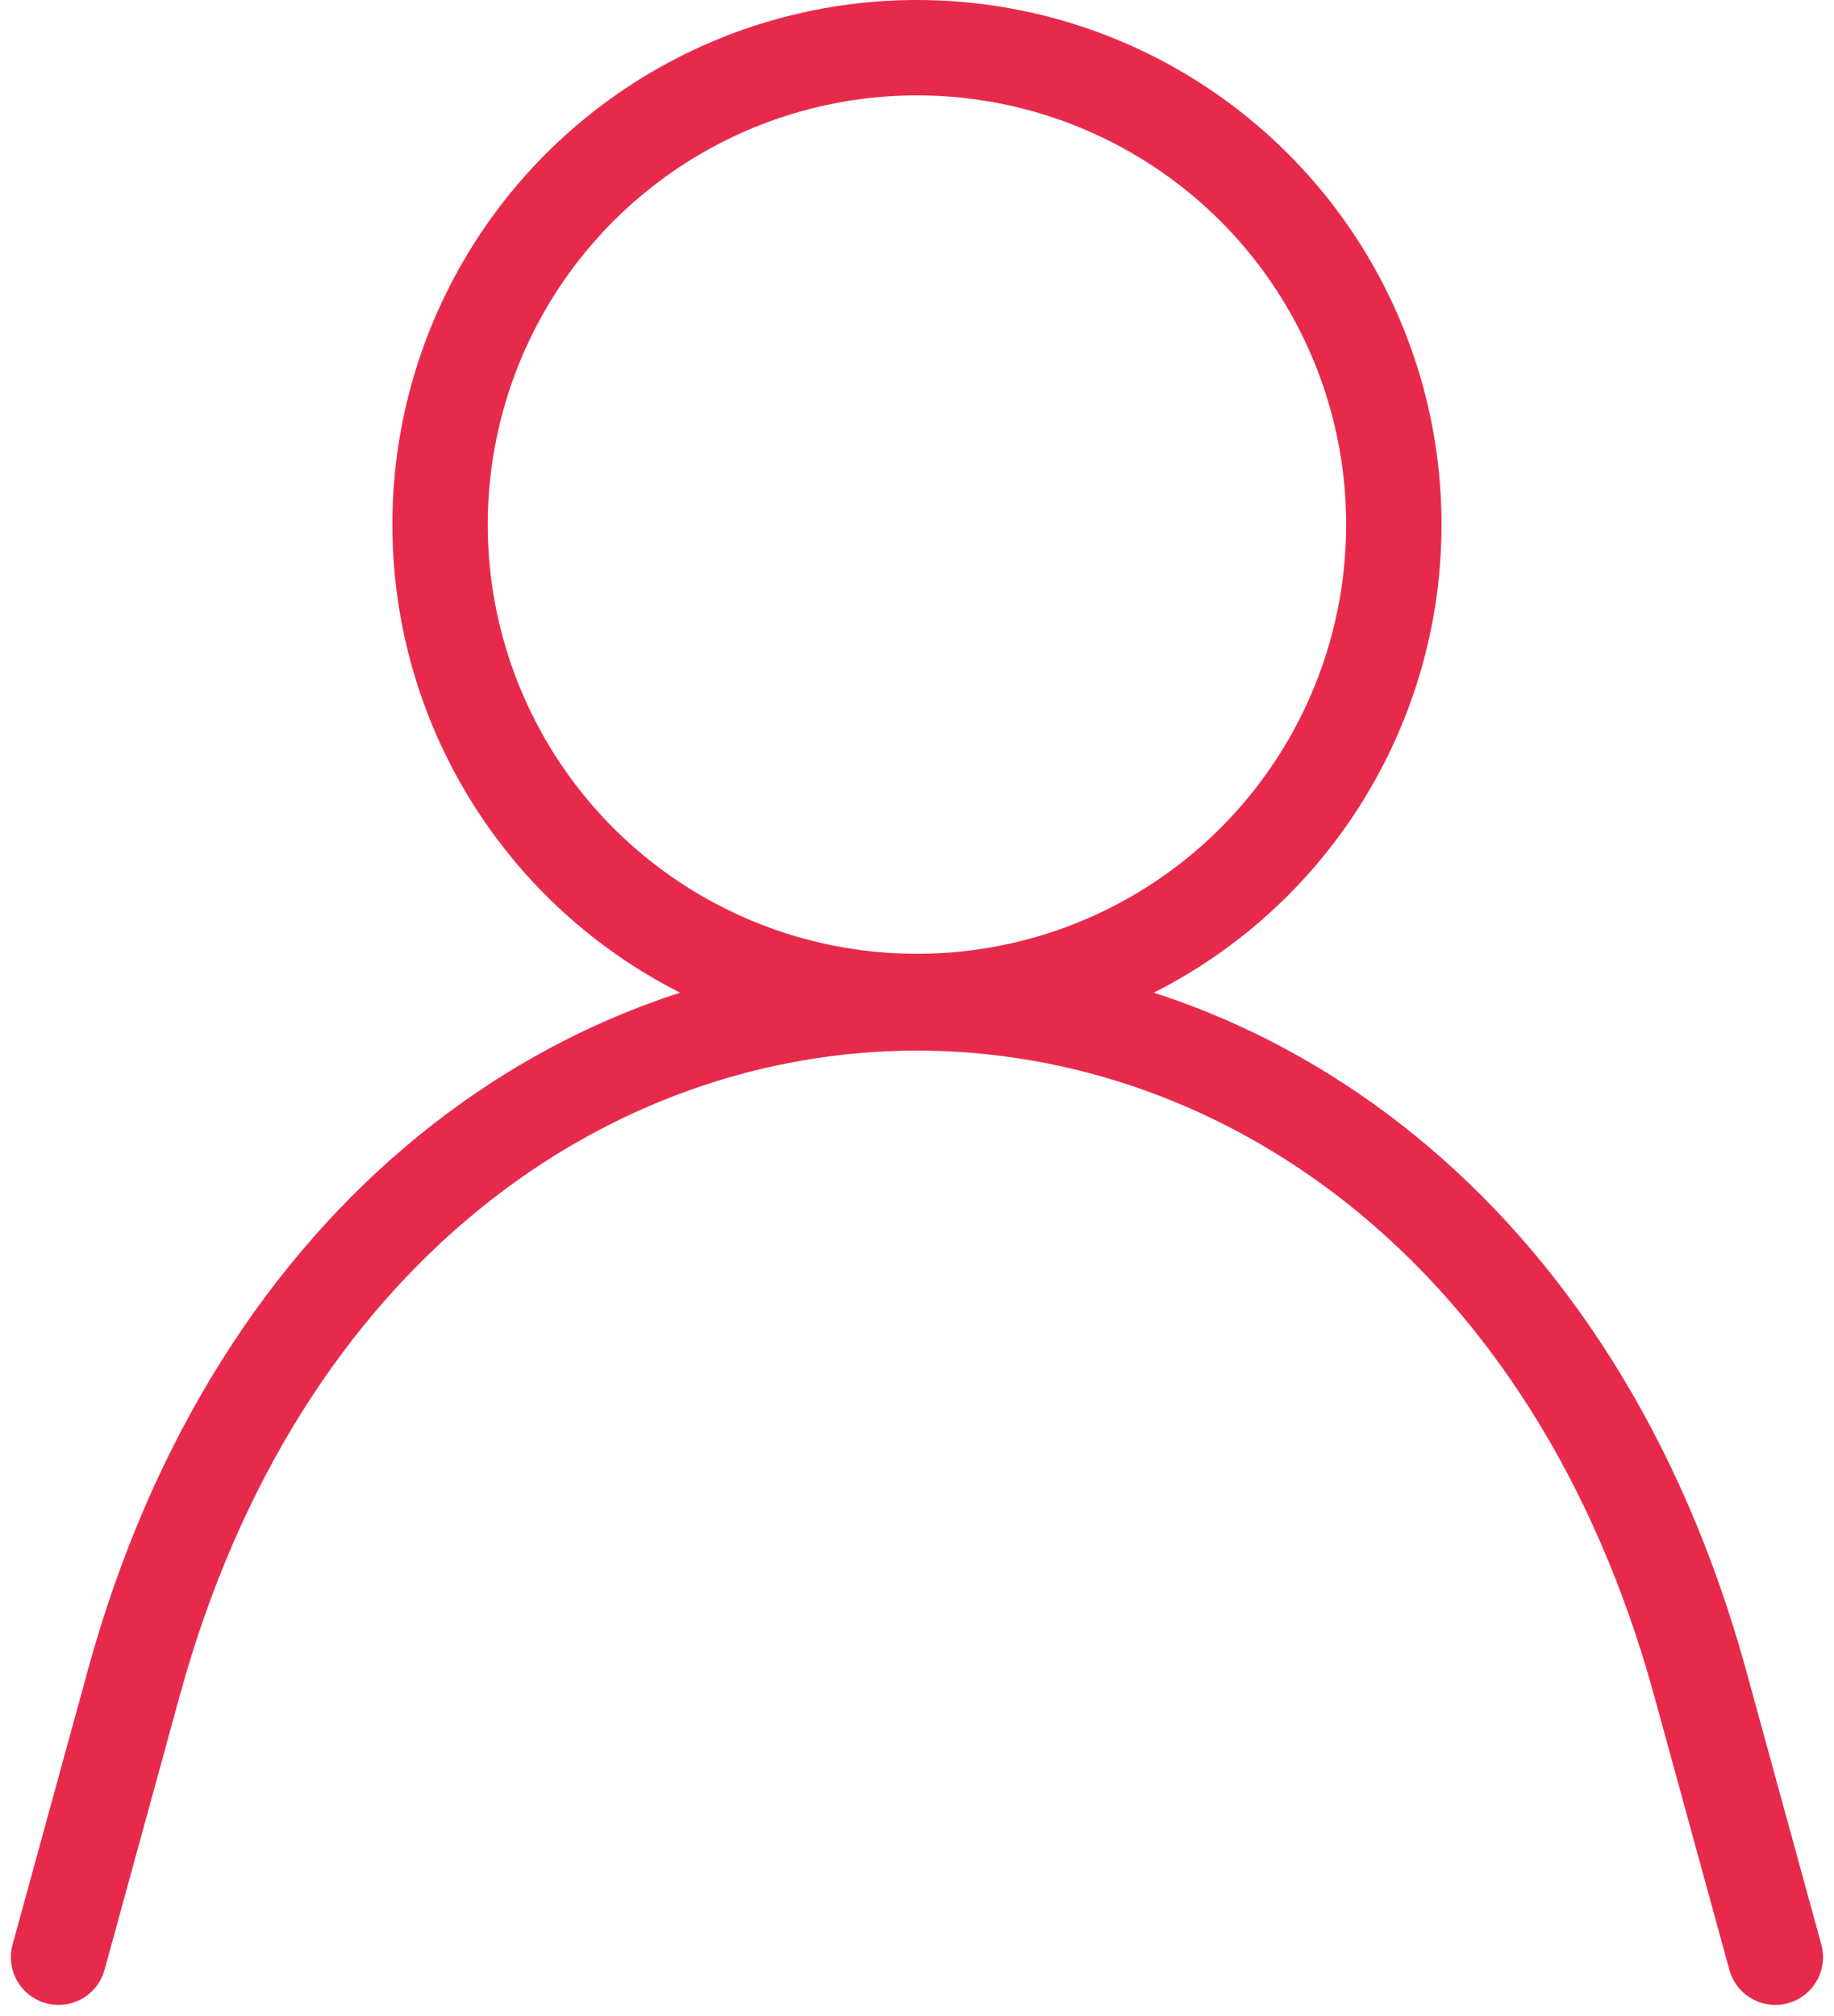
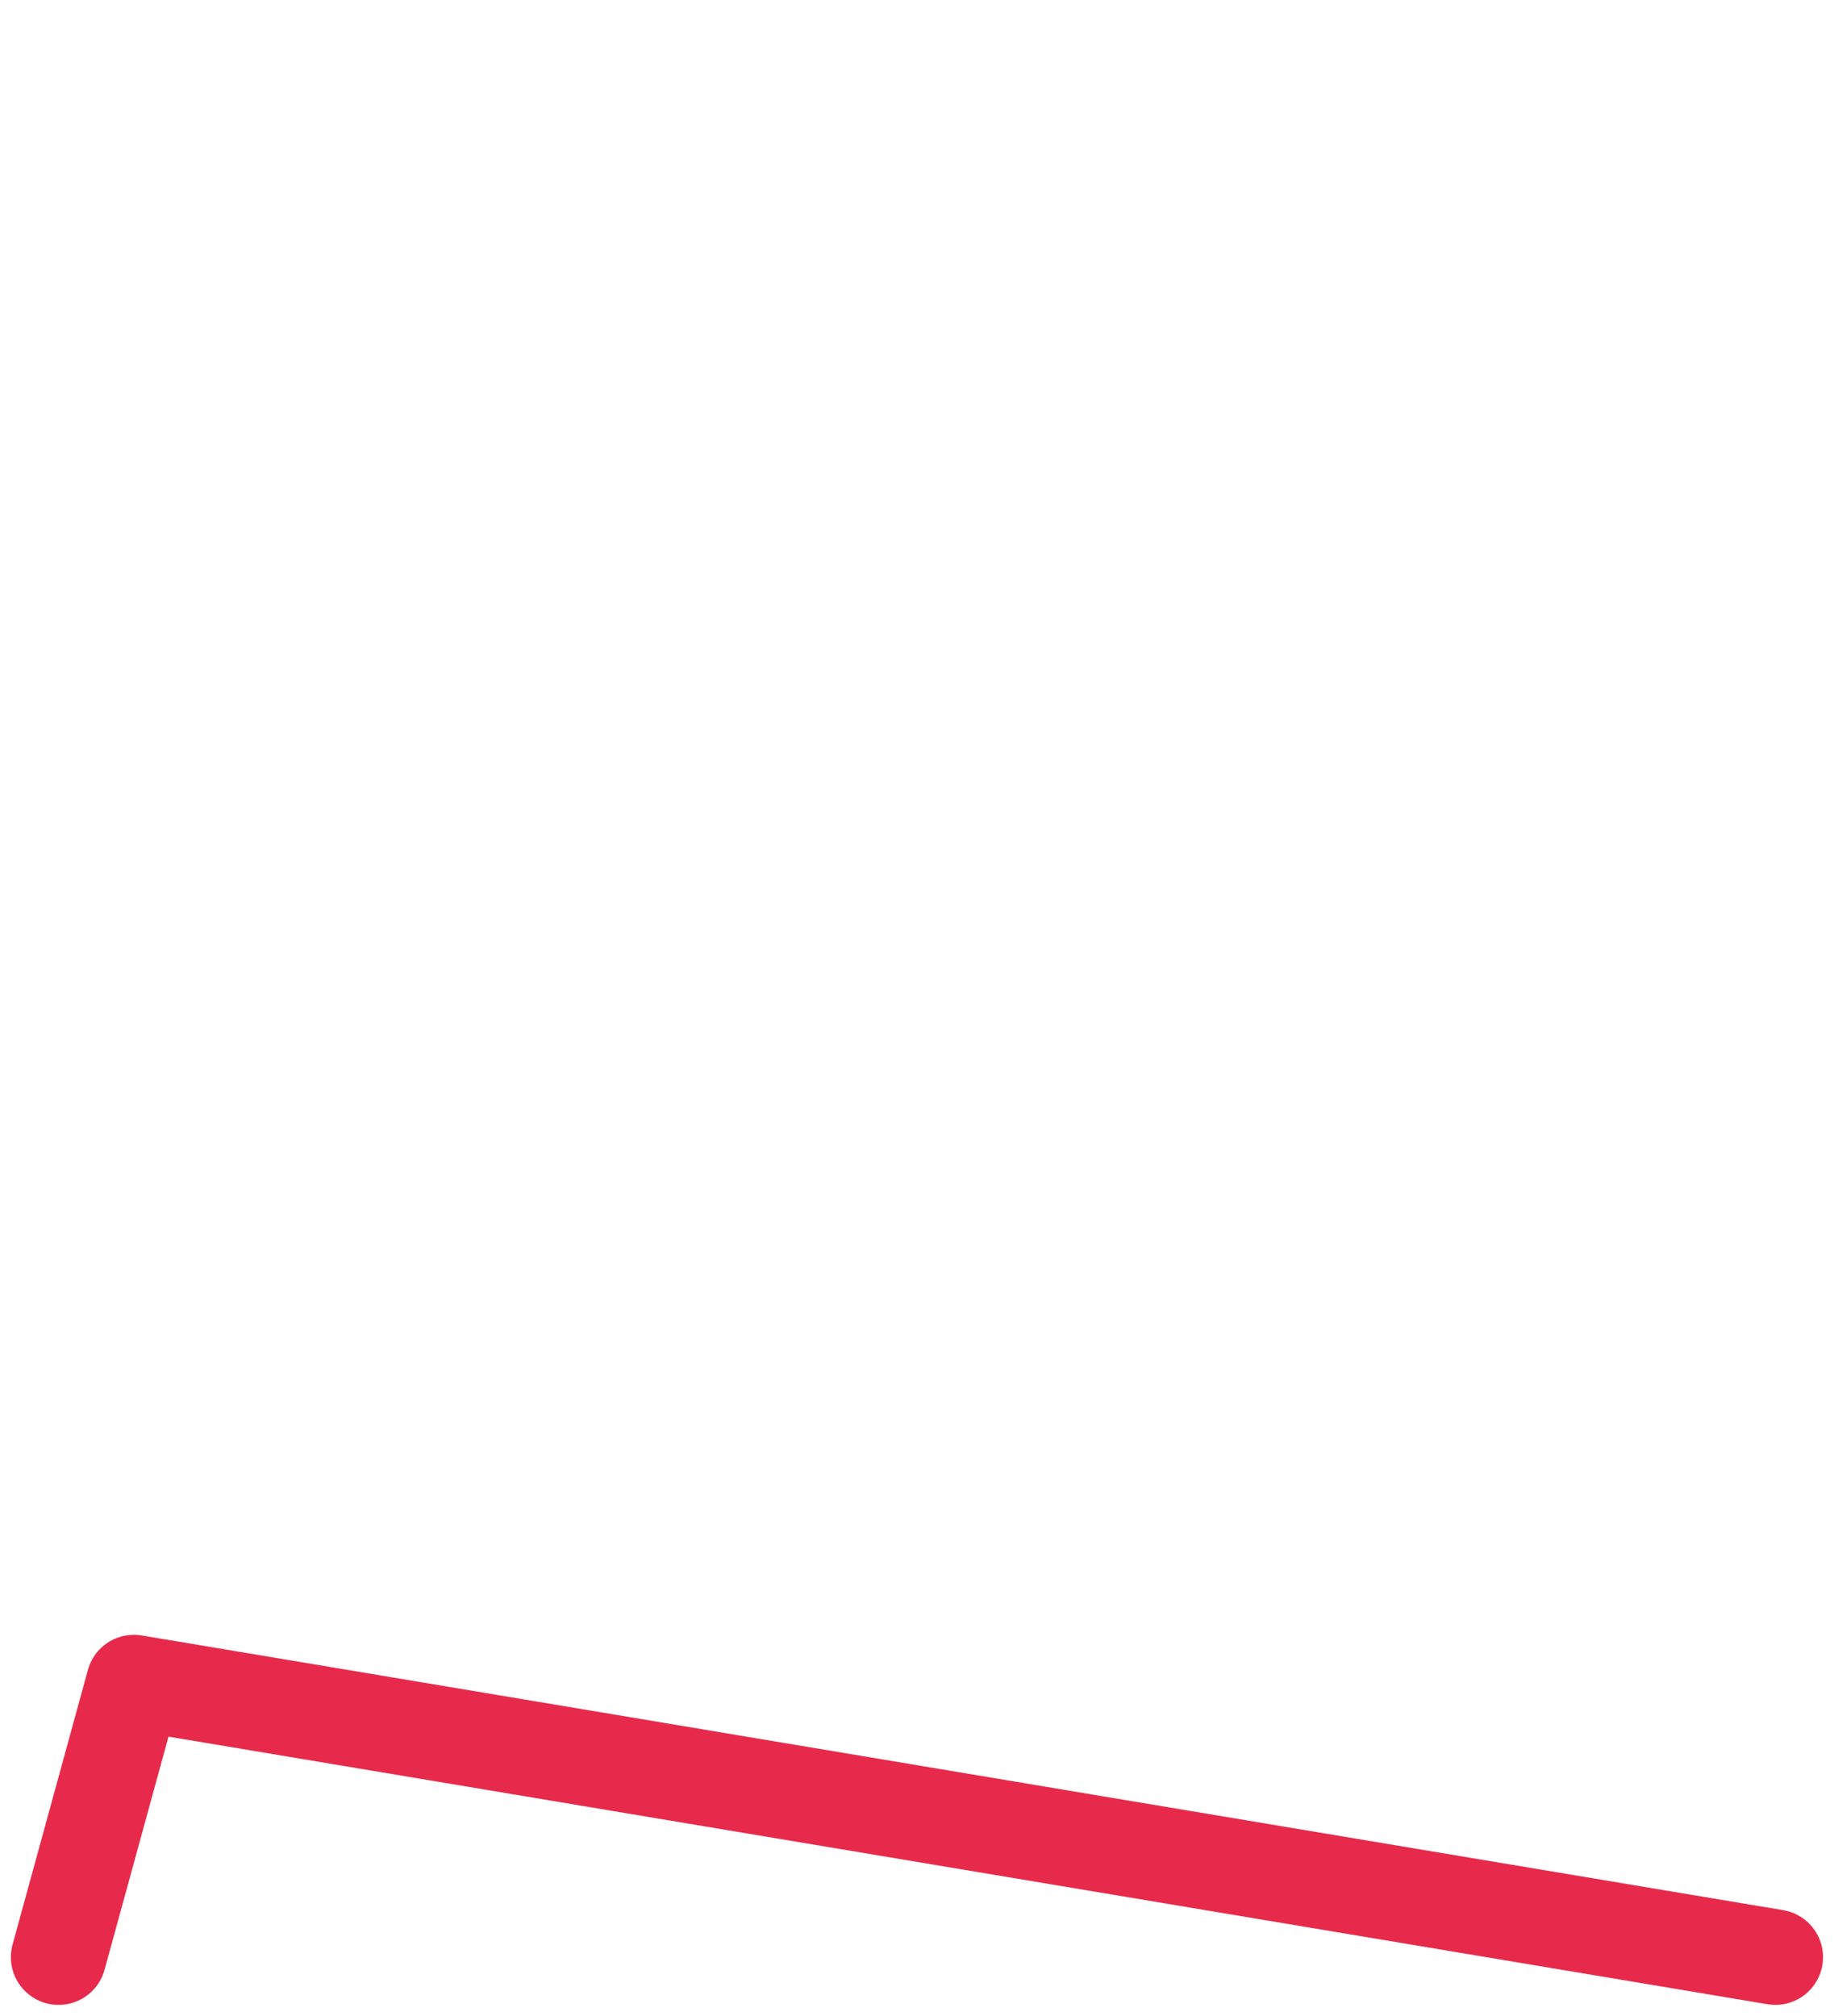
<svg xmlns="http://www.w3.org/2000/svg" width="19.229" height="21.135" viewBox="0 0 19.229 21.135">
  <g id="icon-user" transform="translate(-851.386 -5014.49)">
-     <path id="Path_42" data-name="Path 42" d="M3,22l.79-2.88c2.61-9.5,13.81-9.5,16.42,0L21,22" transform="translate(849 5013.01)" fill="none" stroke="#e72a4b" stroke-linecap="round" stroke-linejoin="round" stroke-width="1" />
-     <circle id="Ellipse_20" data-name="Ellipse 20" cx="5" cy="5" r="5" transform="translate(856 5014.99)" fill="none" stroke="#e72a4b" stroke-linecap="round" stroke-linejoin="bevel" stroke-width="1" />
+     <path id="Path_42" data-name="Path 42" d="M3,22l.79-2.88L21,22" transform="translate(849 5013.01)" fill="none" stroke="#e72a4b" stroke-linecap="round" stroke-linejoin="round" stroke-width="1" />
  </g>
</svg>